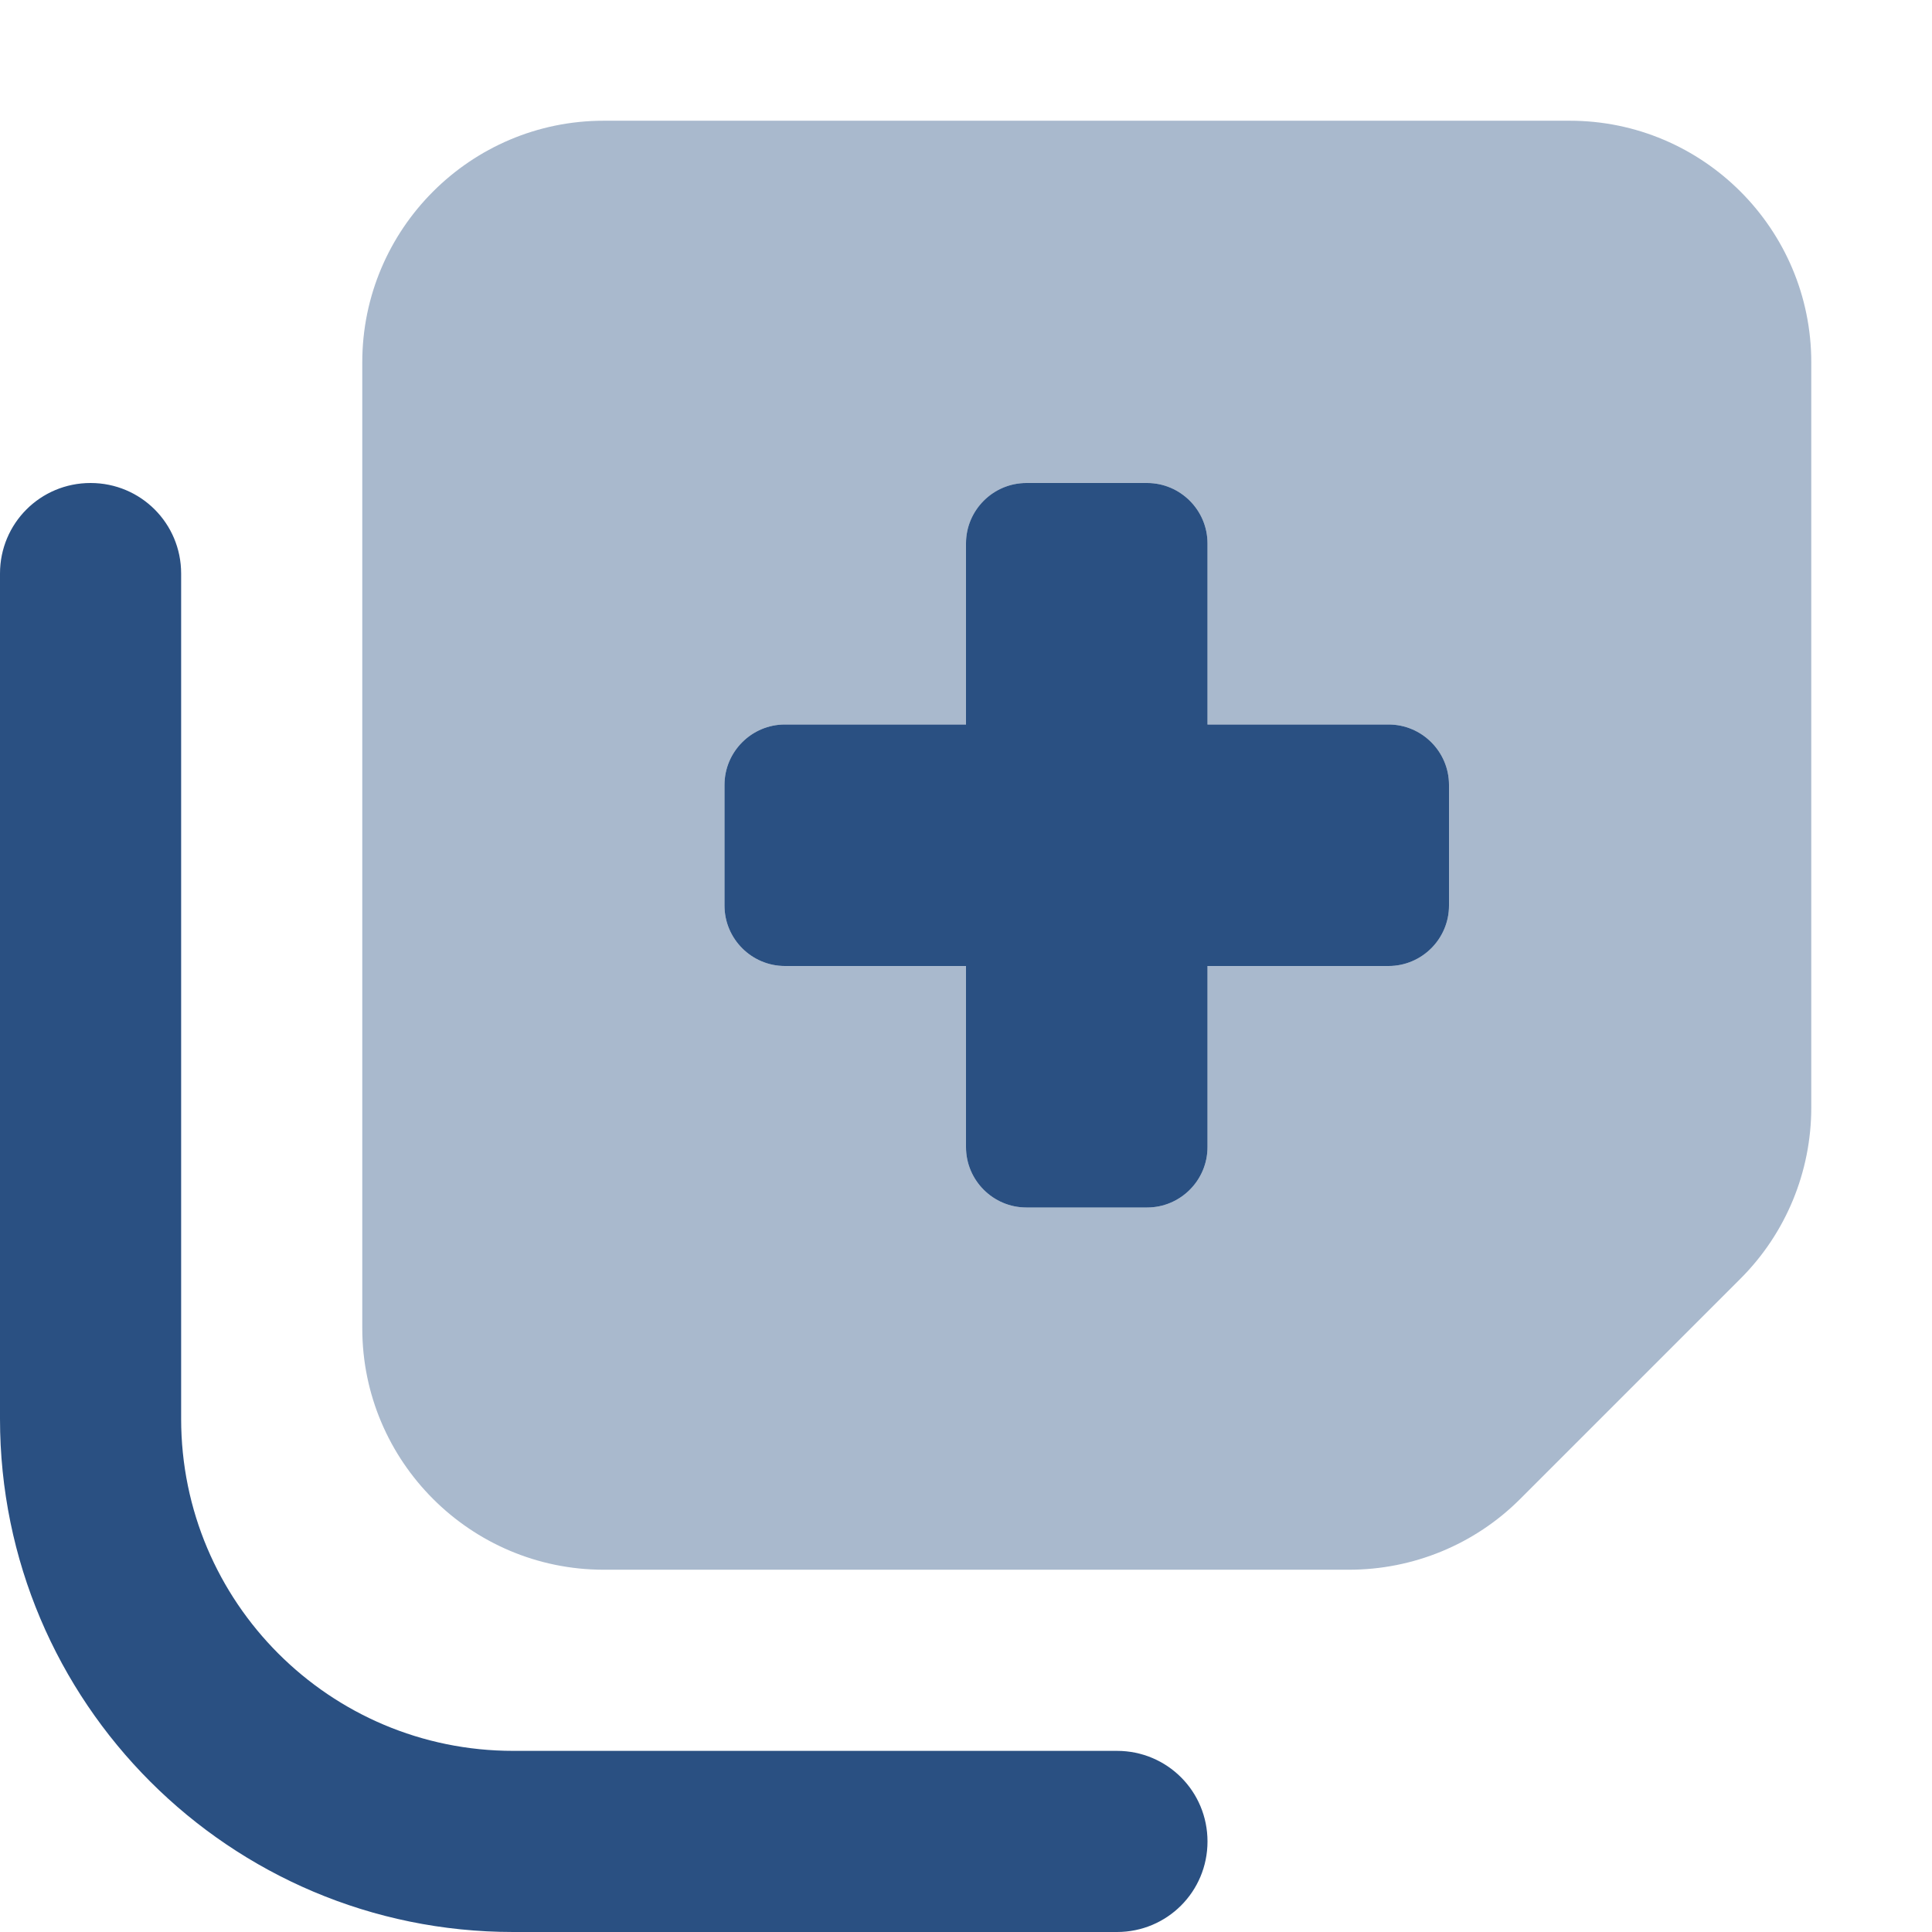
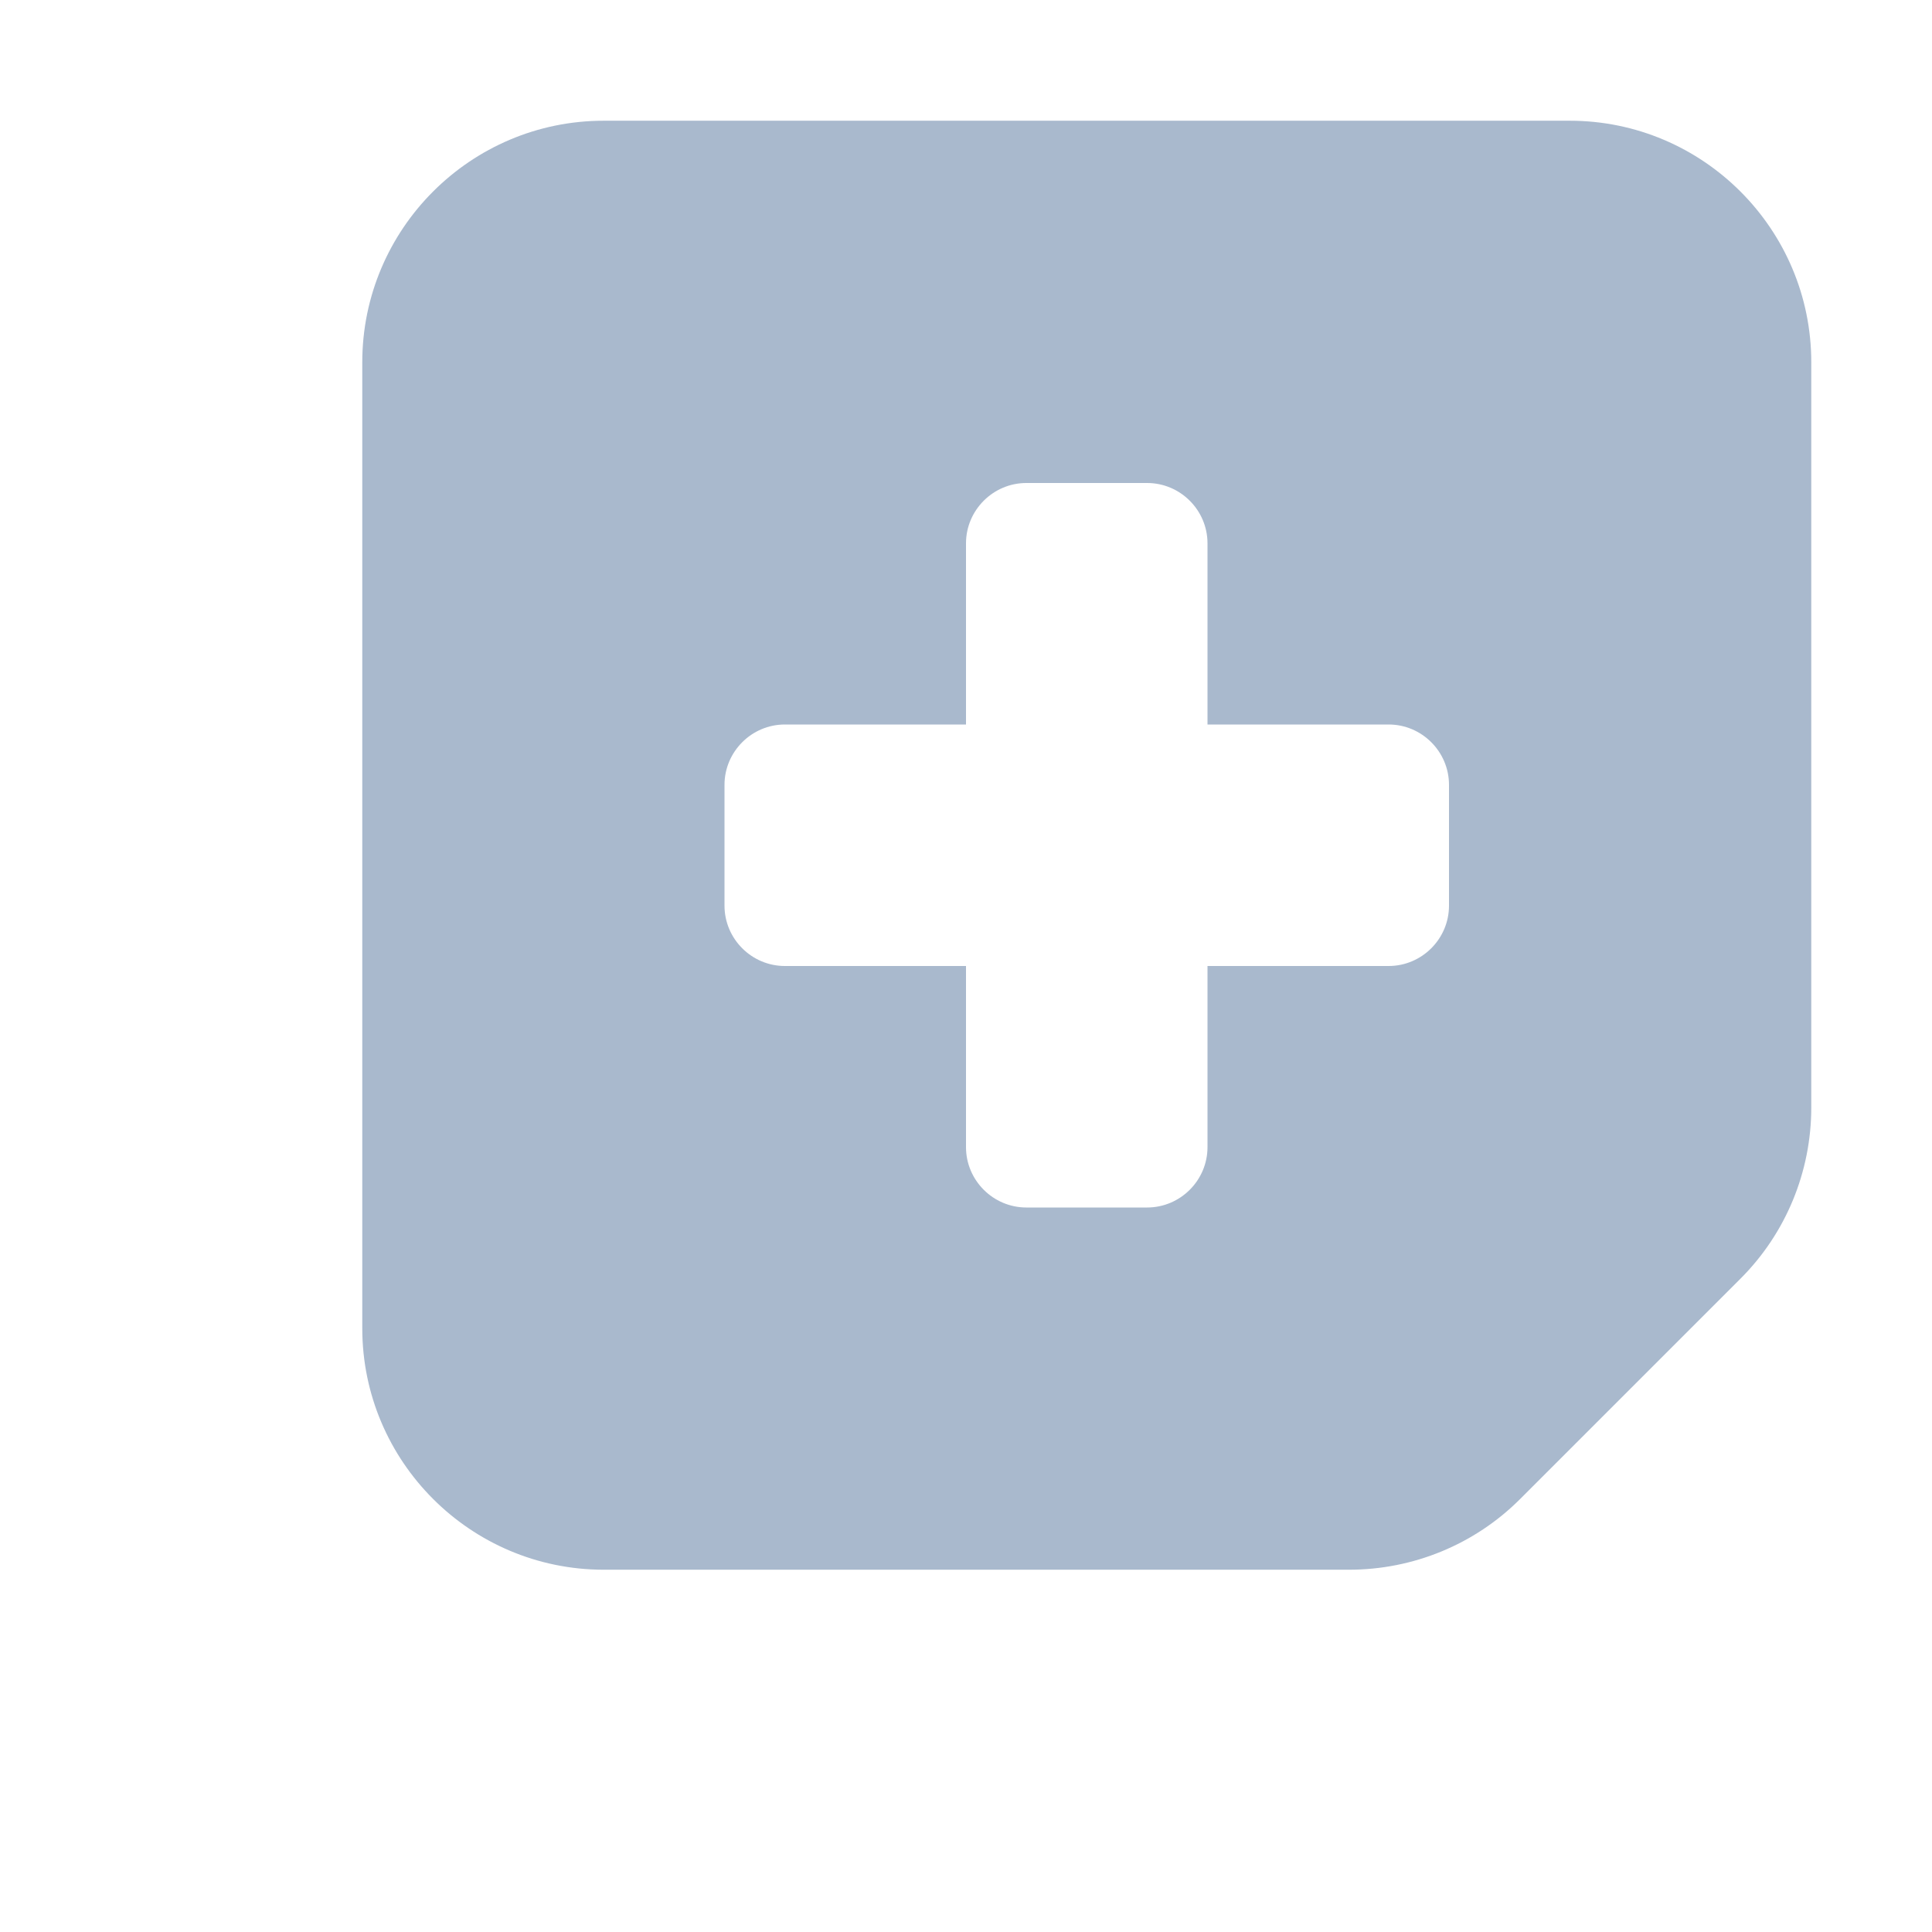
<svg xmlns="http://www.w3.org/2000/svg" width="37" height="37" viewBox="0 0 37 37" fill="none">
-   <path d="M21.391 33.531C22.352 33.531 23.125 34.304 23.125 35.266C23.125 36.227 22.352 37 21.391 37H9.828C4.401 37 0 32.599 0 27.172V10.984C0 10.023 0.773 9.25 1.734 9.25C2.696 9.25 3.469 10.023 3.469 10.984V27.172C3.469 30.684 6.316 33.531 9.828 33.531H21.391ZM18.5 10.406C18.5 9.77 19.02 9.25 19.656 9.25H21.969C22.605 9.25 23.125 9.77 23.125 10.406V13.875H26.594C27.23 13.875 27.75 14.395 27.75 15.031V17.344C27.75 17.98 27.23 18.5 26.594 18.5H23.125V21.969C23.125 22.605 22.605 23.125 21.969 23.125H19.656C19.02 23.125 18.5 22.605 18.5 21.969V18.5H15.031C14.395 18.5 13.875 17.98 13.875 17.344V15.031C13.875 14.395 14.395 13.875 15.031 13.875H18.5V10.406Z" fill="#2A5082" />
  <path opacity="0.4" d="M6.938 6.938V25.438C6.938 27.988 9.012 30.062 11.562 30.062H25.835C27.064 30.062 28.241 29.578 29.109 28.711L33.336 24.484C34.203 23.616 34.688 22.439 34.688 21.21V6.938C34.688 4.387 32.614 2.312 30.062 2.312H11.562C9.012 2.312 6.938 4.387 6.938 6.938ZM18.5 10.406C18.5 9.77 19.02 9.25 19.656 9.25H21.969C22.605 9.25 23.125 9.77 23.125 10.406V13.875H26.594C27.23 13.875 27.75 14.395 27.75 15.031V17.344C27.75 17.98 27.23 18.5 26.594 18.5H23.125V21.969C23.125 22.605 22.605 23.125 21.969 23.125H19.656C19.02 23.125 18.5 22.605 18.5 21.969V18.5H15.031C14.395 18.5 13.875 17.98 13.875 17.344V15.031C13.875 14.395 14.395 13.875 15.031 13.875H18.5V10.406Z" fill="#2A5082" />
</svg>